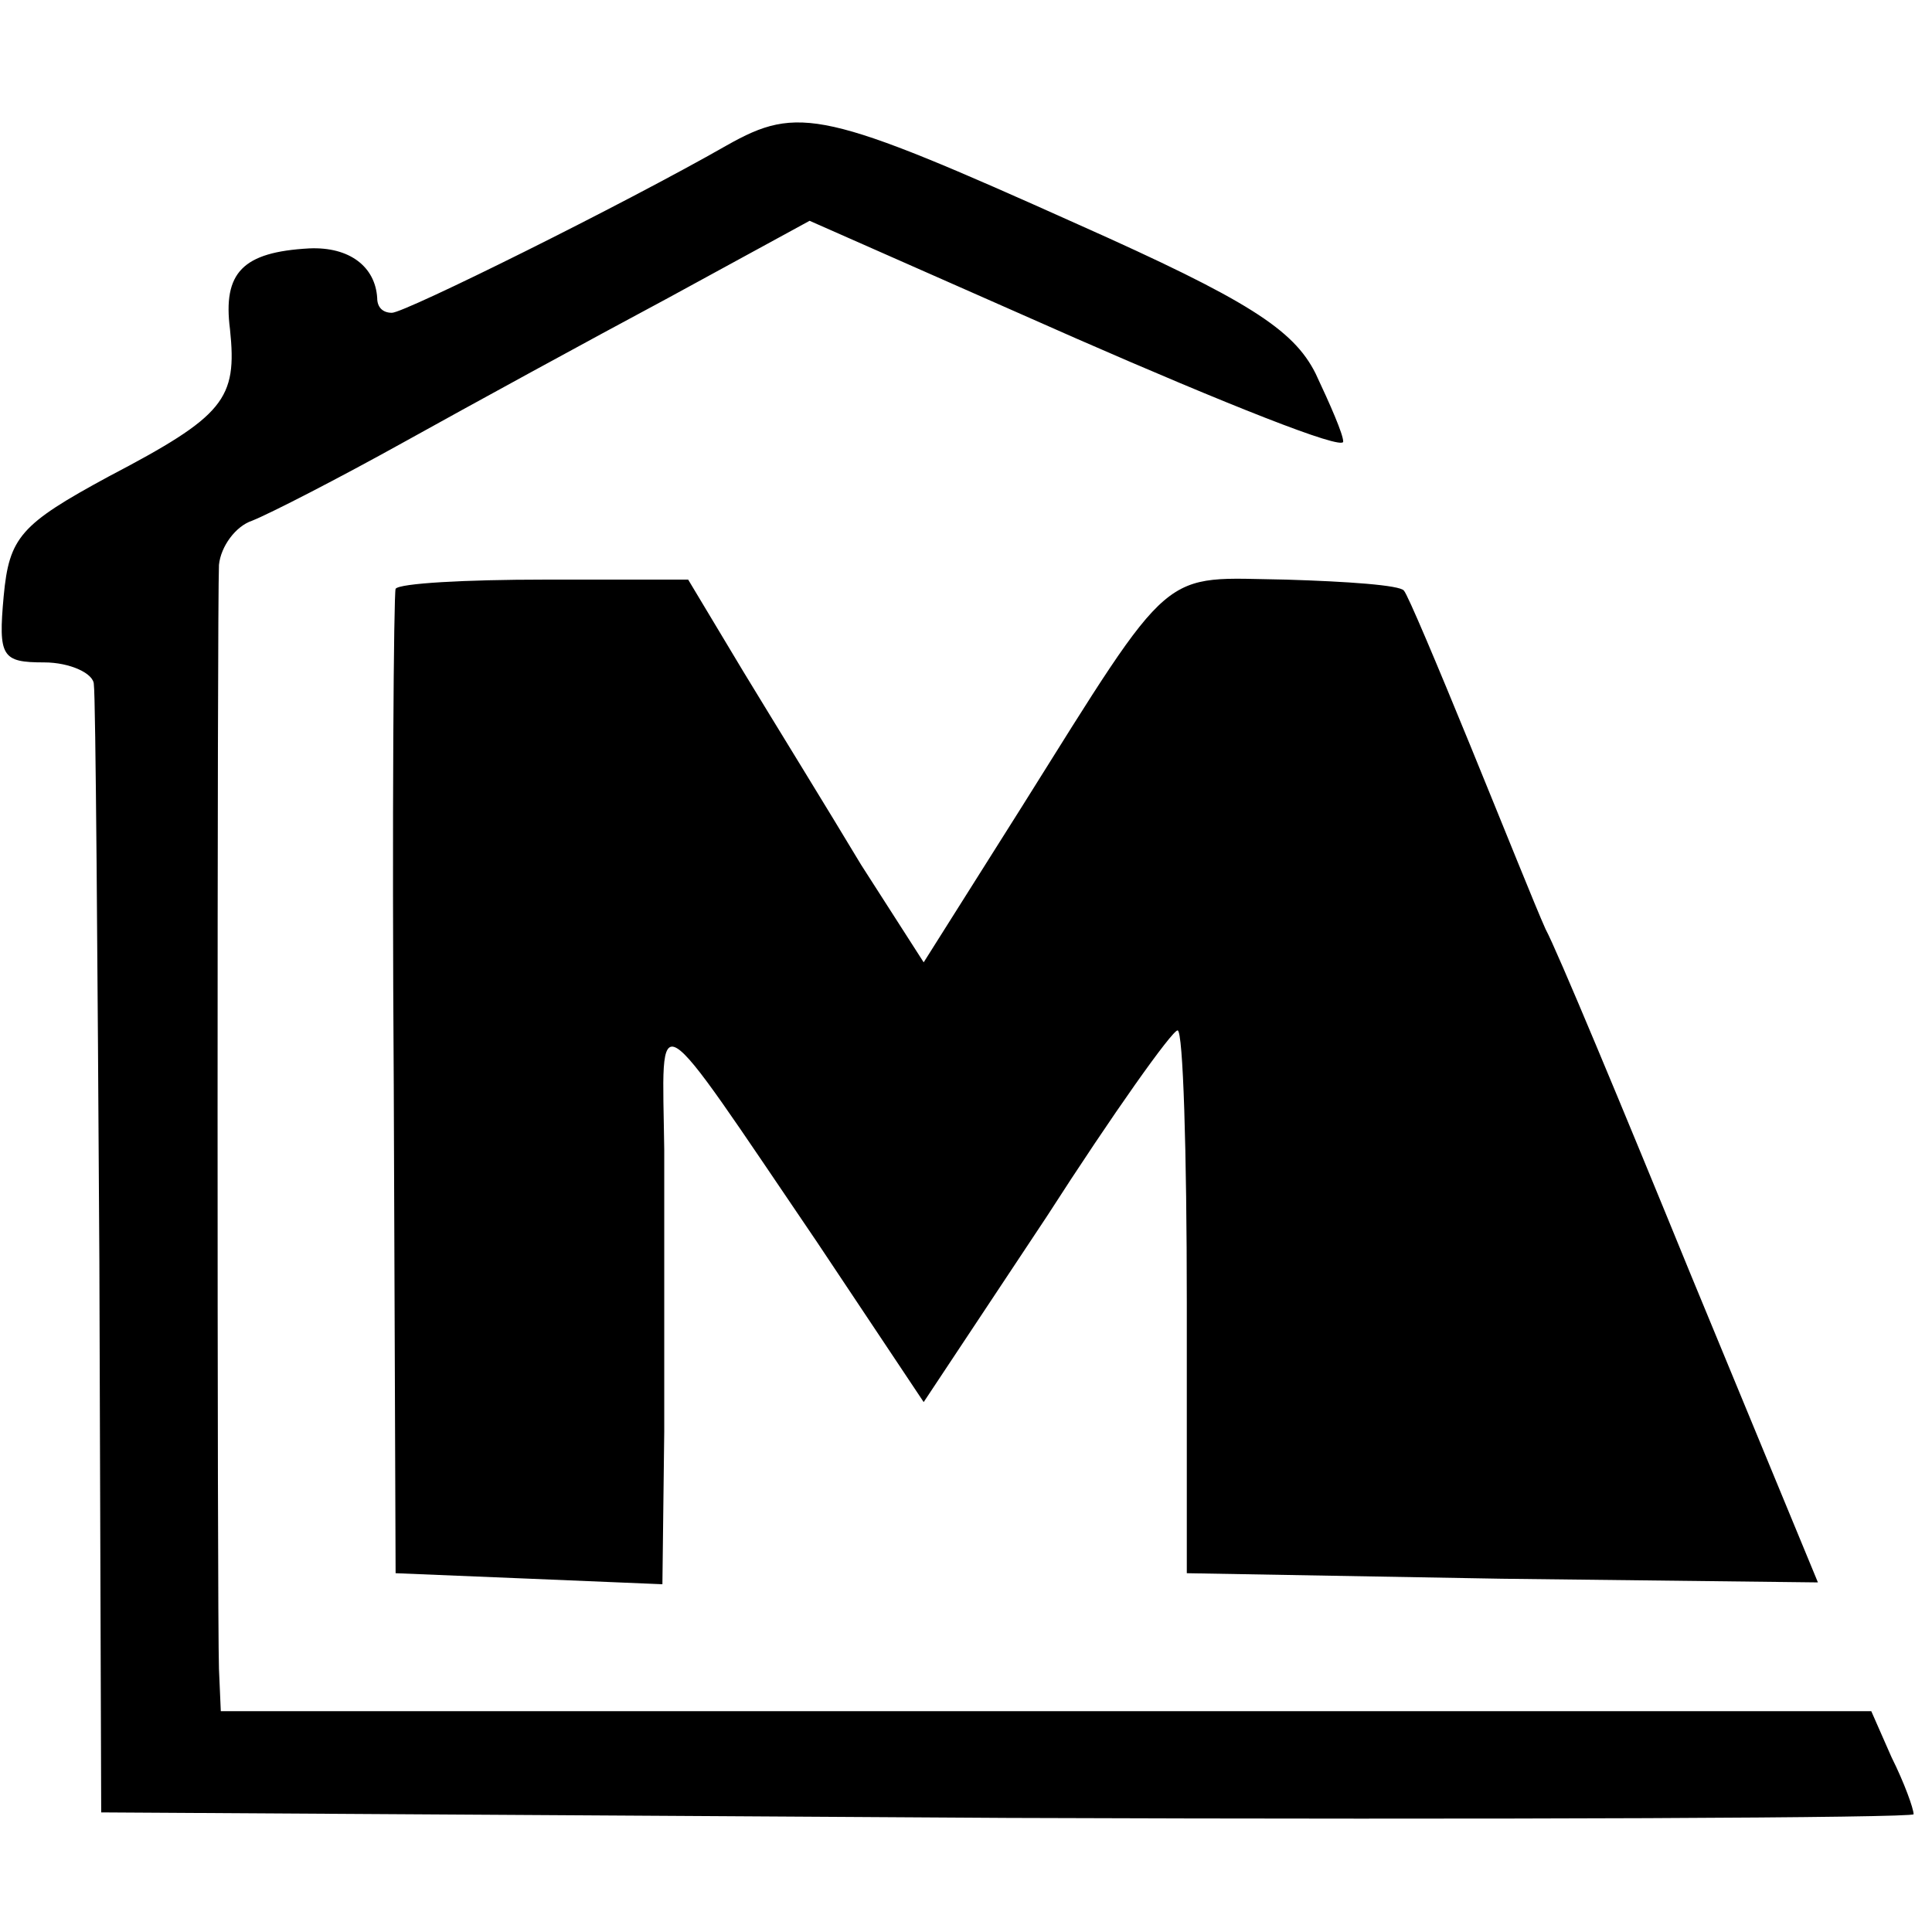
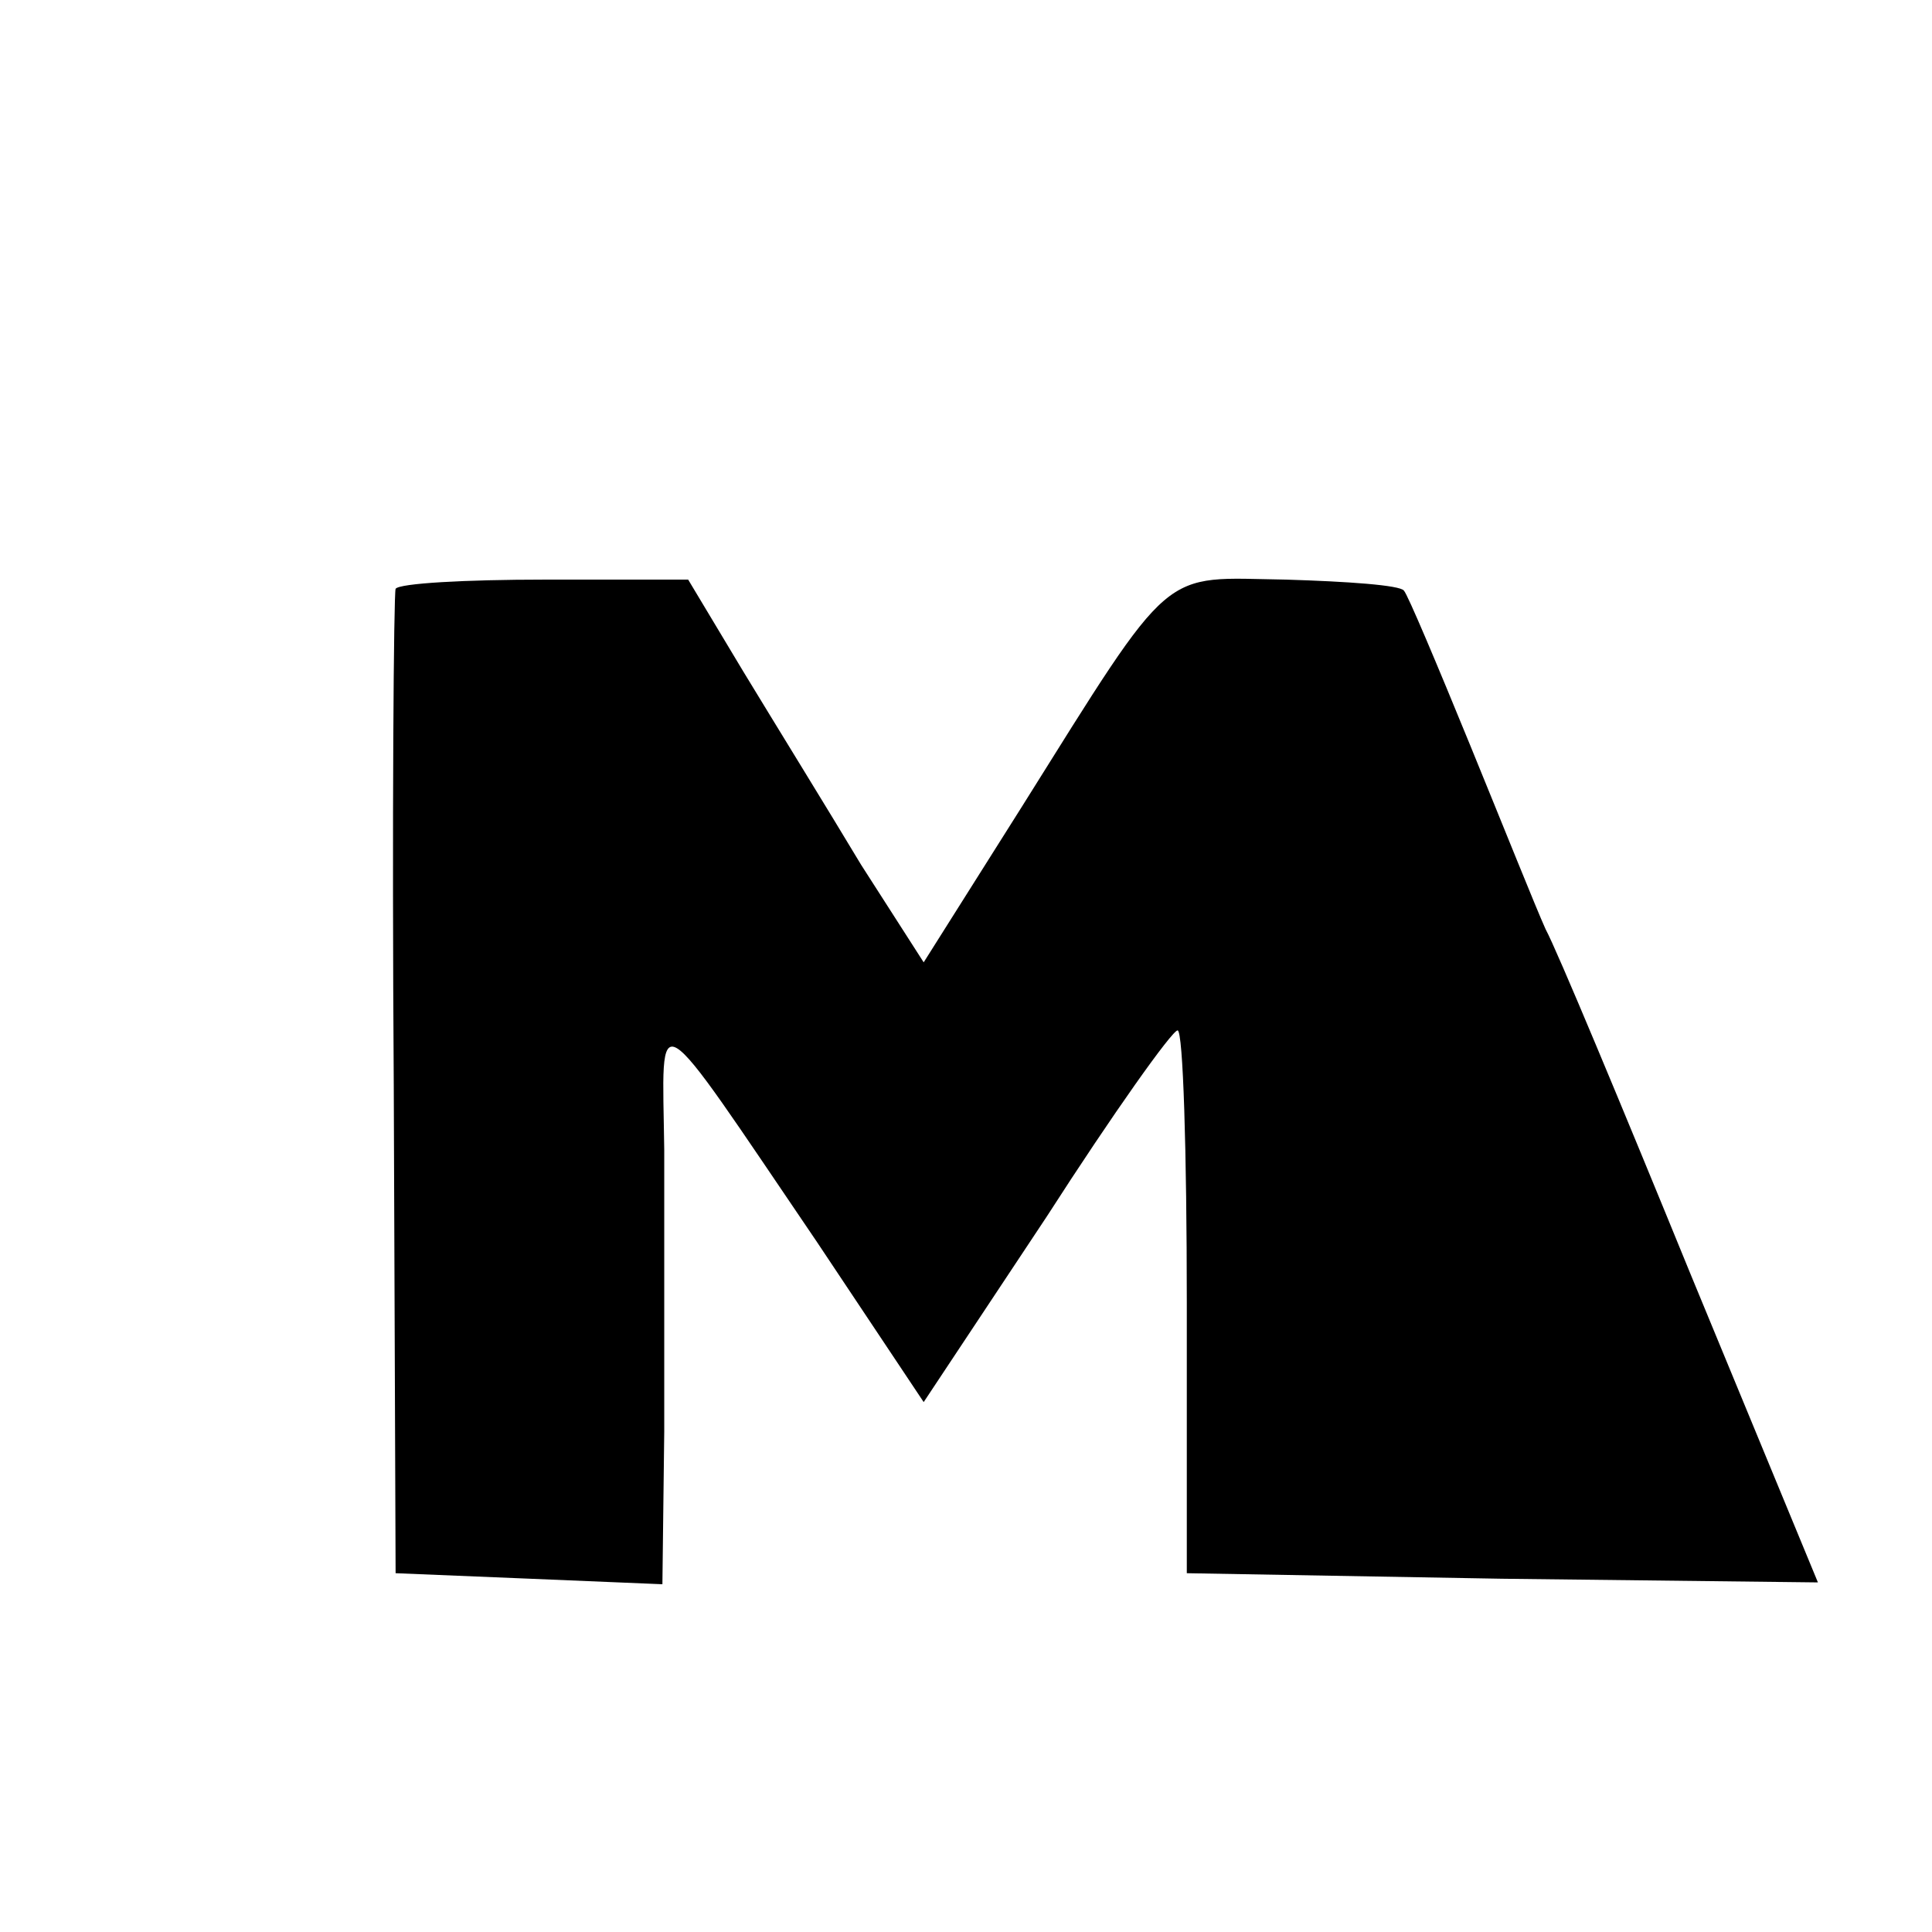
<svg xmlns="http://www.w3.org/2000/svg" version="1.0" width="105pt" height="105pt" viewBox="0 0 105 105" preserveAspectRatio="xMidYMid meet">
  <g transform="translate(0,105) scale(0.1,-0.1)" fill="#000000" stroke="none">
-     <path d="M395 971 c-56 -32 -175 -91 -182 -91 -5 0 -8 3 -8 8 -1 17 -15 28 -37 27 -36 -2 -47 -13 -43 -44 4 -38 -3 -47 -66 -80 -48 -26 -54 -33 -57 -65 -3 -33 -1 -36 22 -36 14 0 27 -6 27 -12 1 -7 2 -148 3 -313 l1 -300 493 -3 c270 -1 492 0 492 2 0 3 -5 17 -12 31 l-11 25 -449 0 -448 0 -1 23 c-1 29 -1 577 0 600 1 10 9 21 18 24 10 4 47 23 83 43 36 20 100 55 143 78 l77 42 145 -64 c80 -35 145 -61 145 -56 0 4 -7 20 -15 37 -12 24 -37 40 -129 81 -138 62 -152 65 -191 43z" />
    <path d="M215 730 c-1 -3 -2 -124 -1 -270 l1 -265 73 -3 72 -3 1 83 c0 46 0 115 0 153 -1 80 -8 84 83 -50 l58 -87 67 101 c36 56 68 101 71 101 3 0 5 -66 5 -148 l0 -147 171 -3 172 -2 -69 167 c-38 93 -73 177 -79 188 -5 11 -23 56 -41 100 -18 44 -34 82 -36 84 -2 3 -31 5 -64 6 -69 1 -60 10 -144 -124 l-53 -84 -34 53 c-18 30 -47 77 -64 105 l-30 50 -78 0 c-43 0 -79 -2 -81 -5z" />
  </g>
</svg>